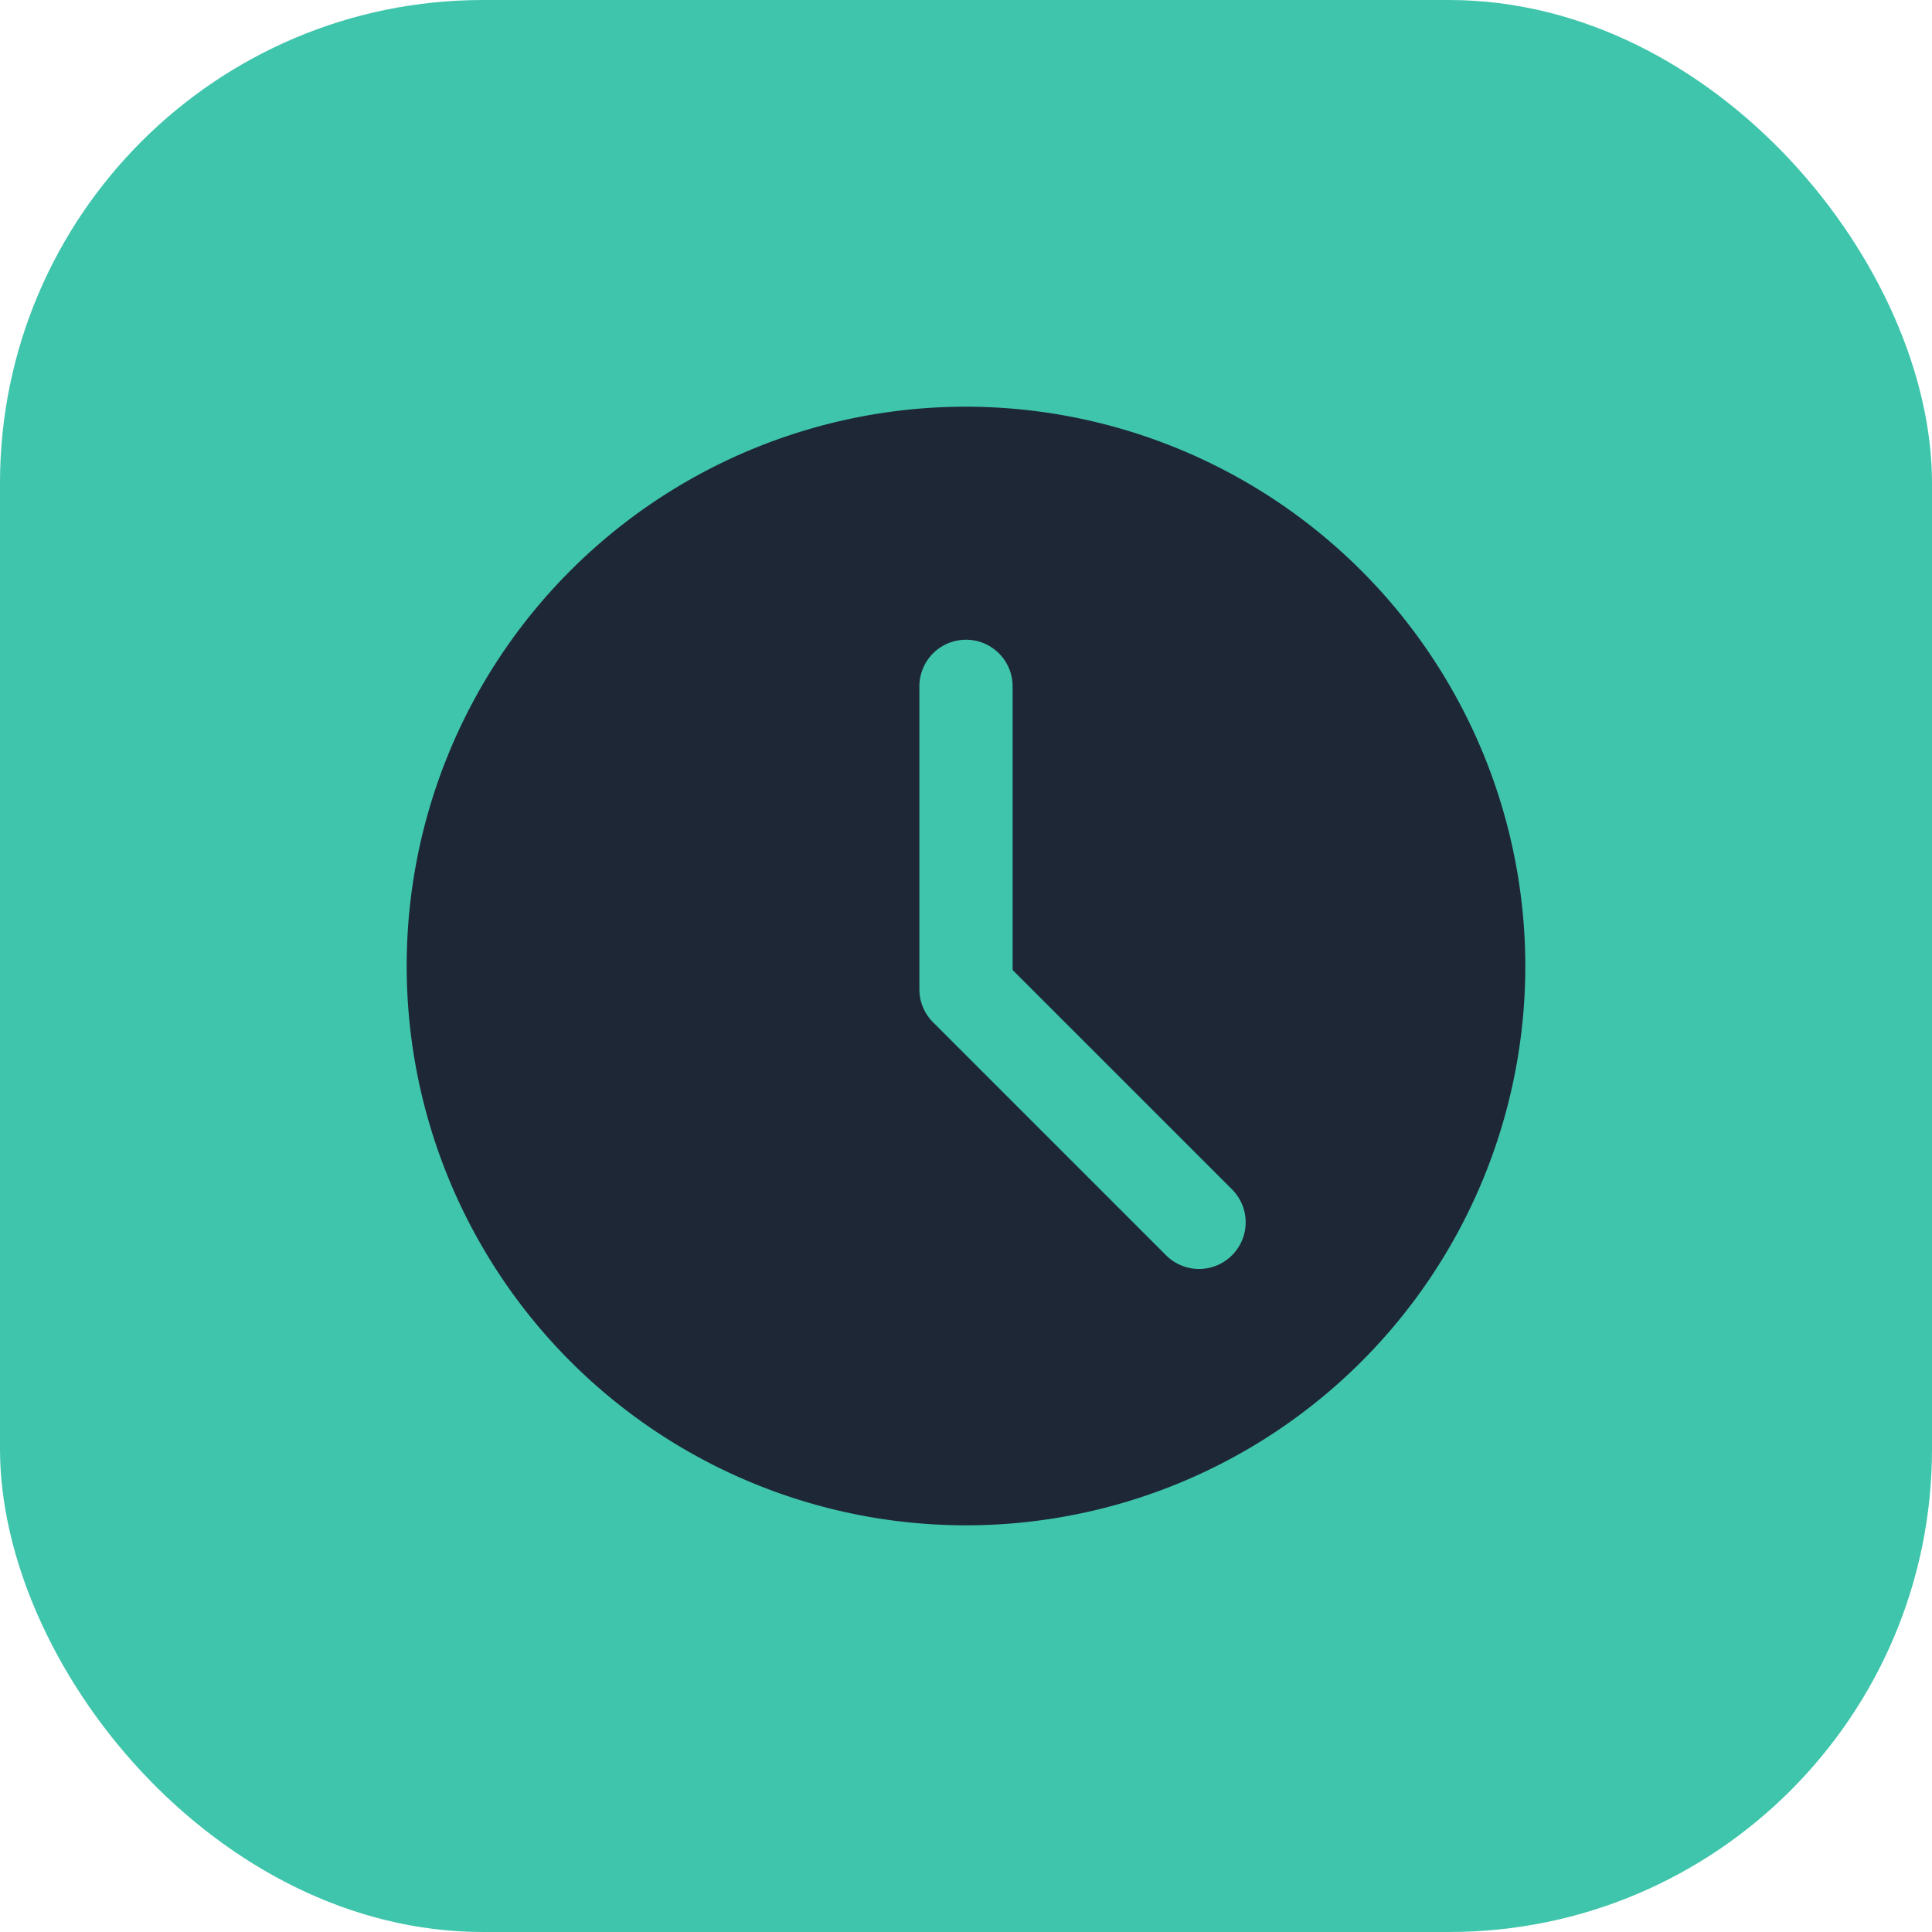
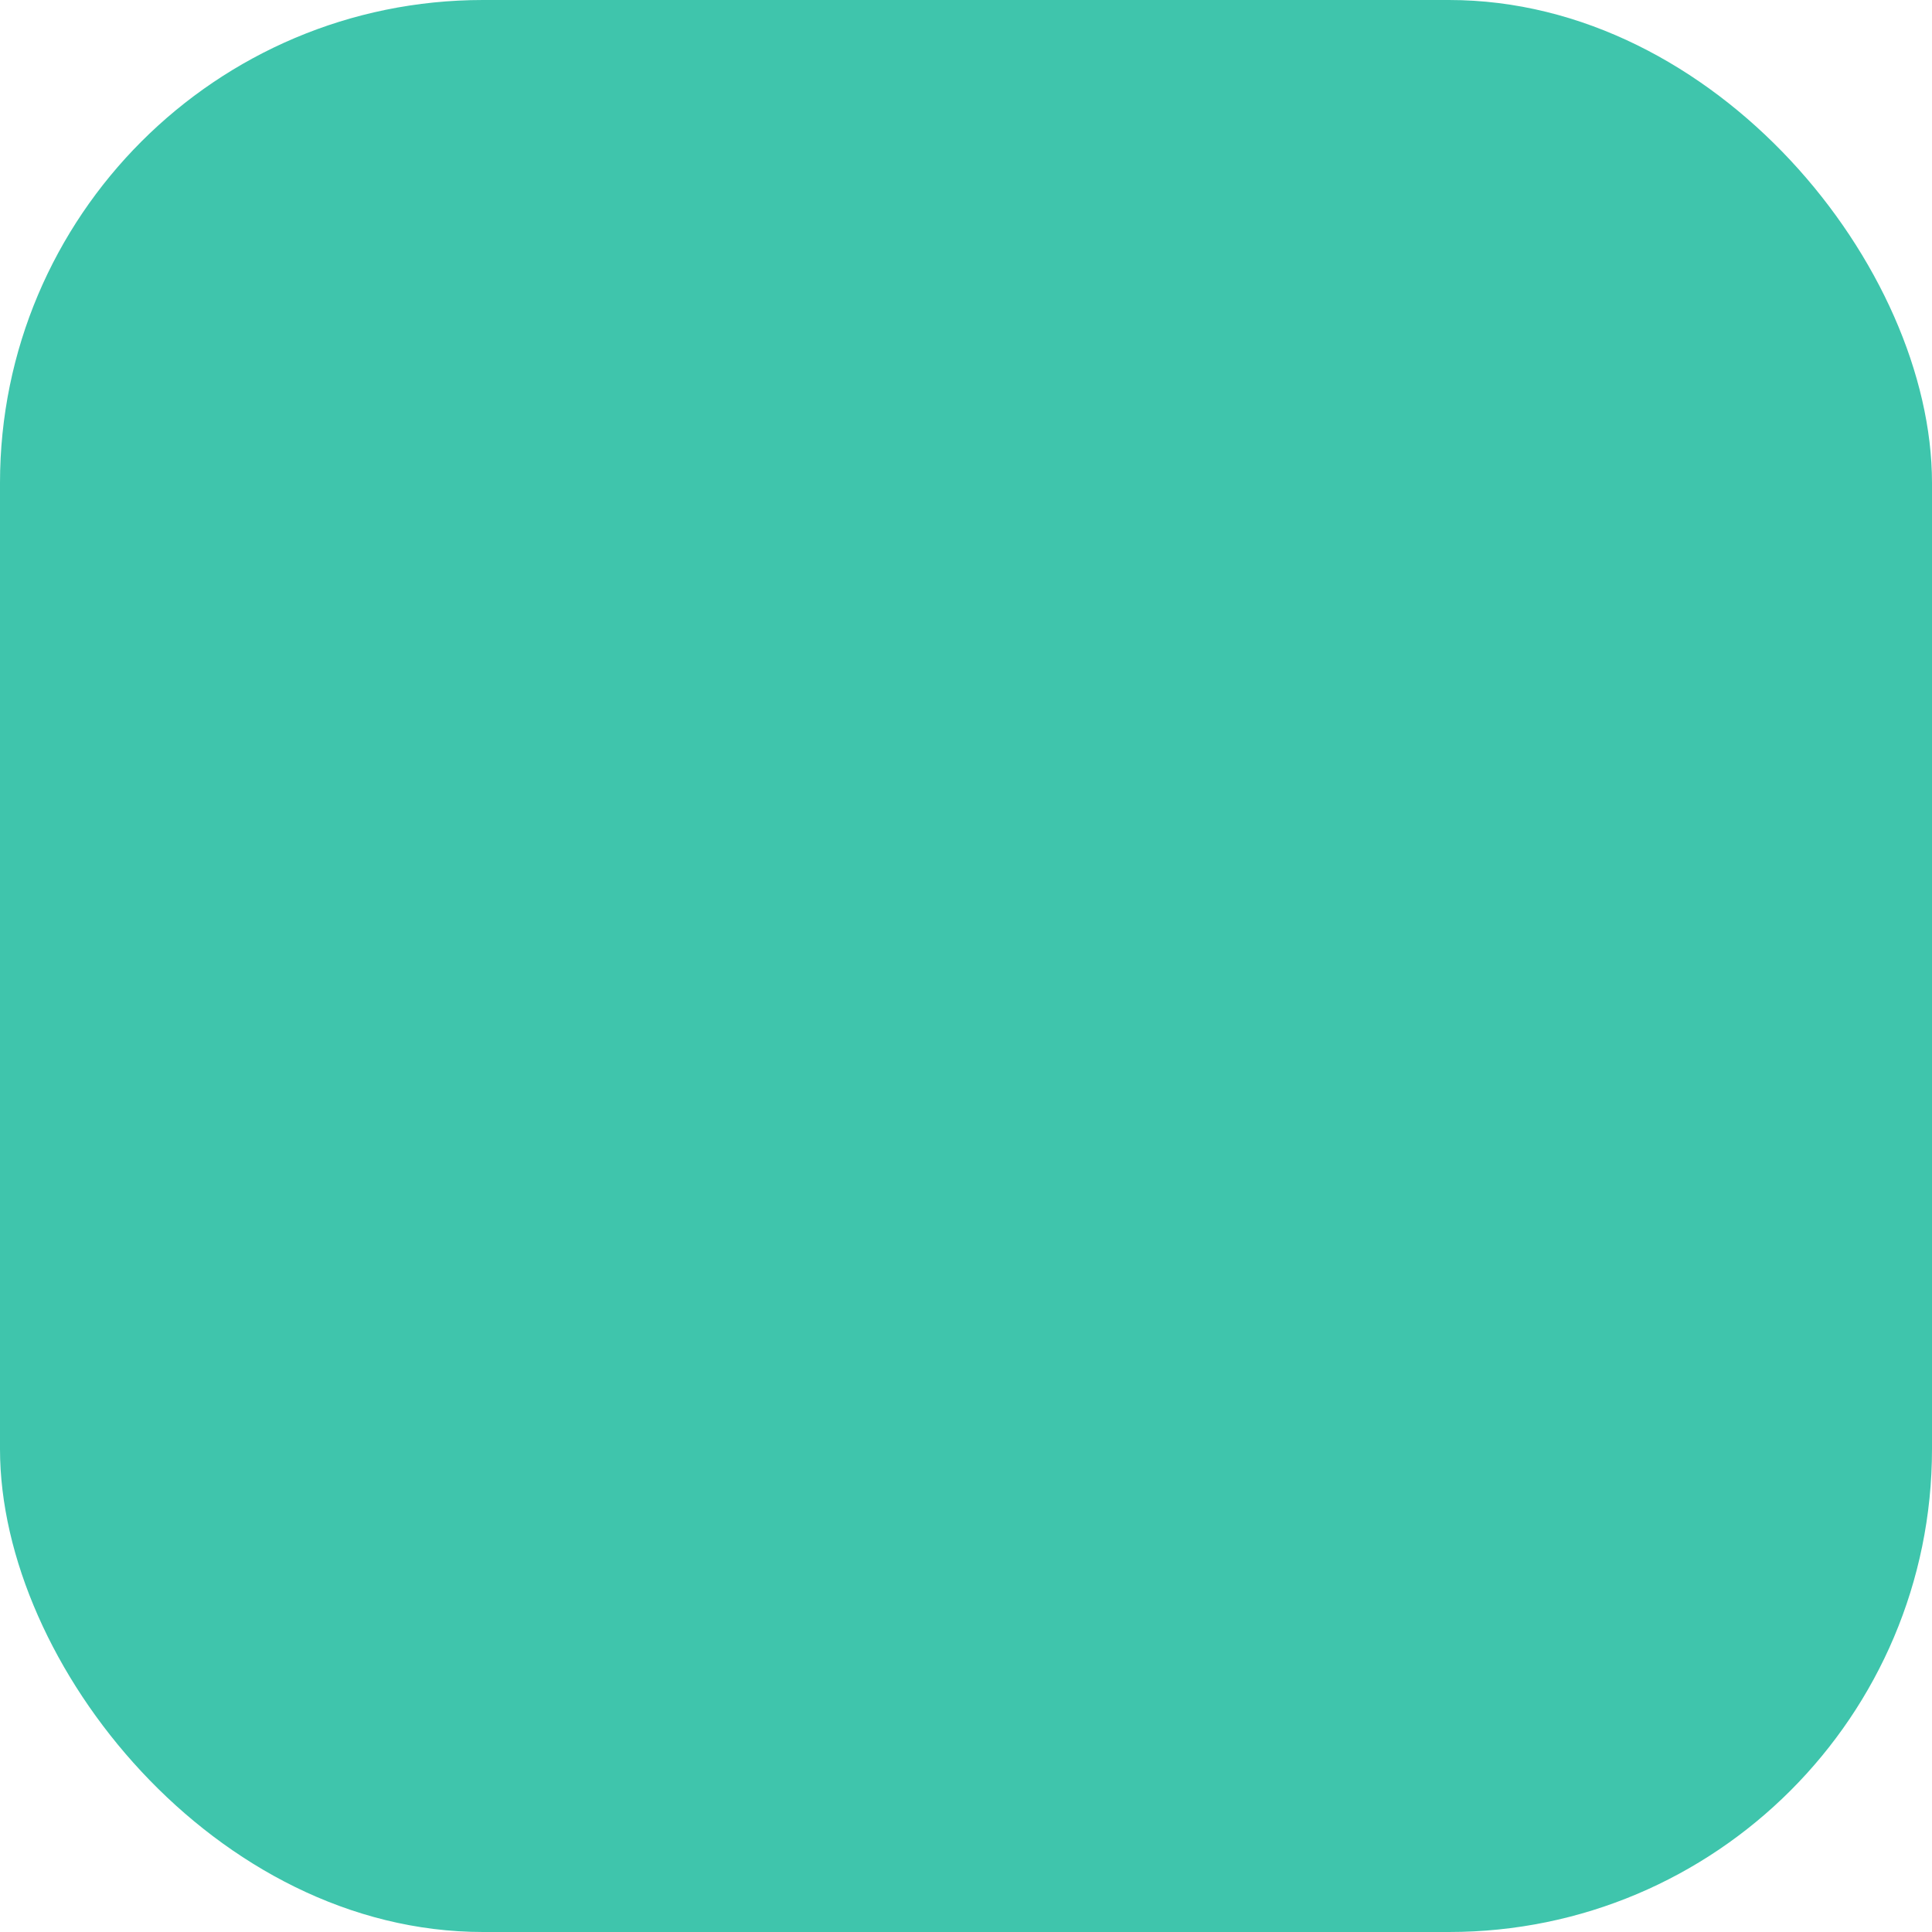
<svg xmlns="http://www.w3.org/2000/svg" width="80" height="80" viewBox="0 0 80 80">
  <g id="Group_26849" data-name="Group 26849" transform="translate(-1316 -26564)">
    <rect id="Rectangle_23543" data-name="Rectangle 23543" width="80" height="80" rx="20" transform="translate(1316 26564)" fill="#3fc5ac" />
-     <path id="clock" d="M23.16,0a23.16,23.16,0,1,0,23.16,23.16A23.185,23.185,0,0,0,23.16,0ZM34.174,35.139a1.928,1.928,0,0,1-2.729,0l-9.65-9.65a1.921,1.921,0,0,1-.565-1.364V11.58a1.93,1.93,0,0,1,3.86,0V23.326l9.085,9.084a1.928,1.928,0,0,1,0,2.729Zm0,0" transform="translate(1332.84 26580.84)" fill="#1e2736" />
  </g>
</svg>